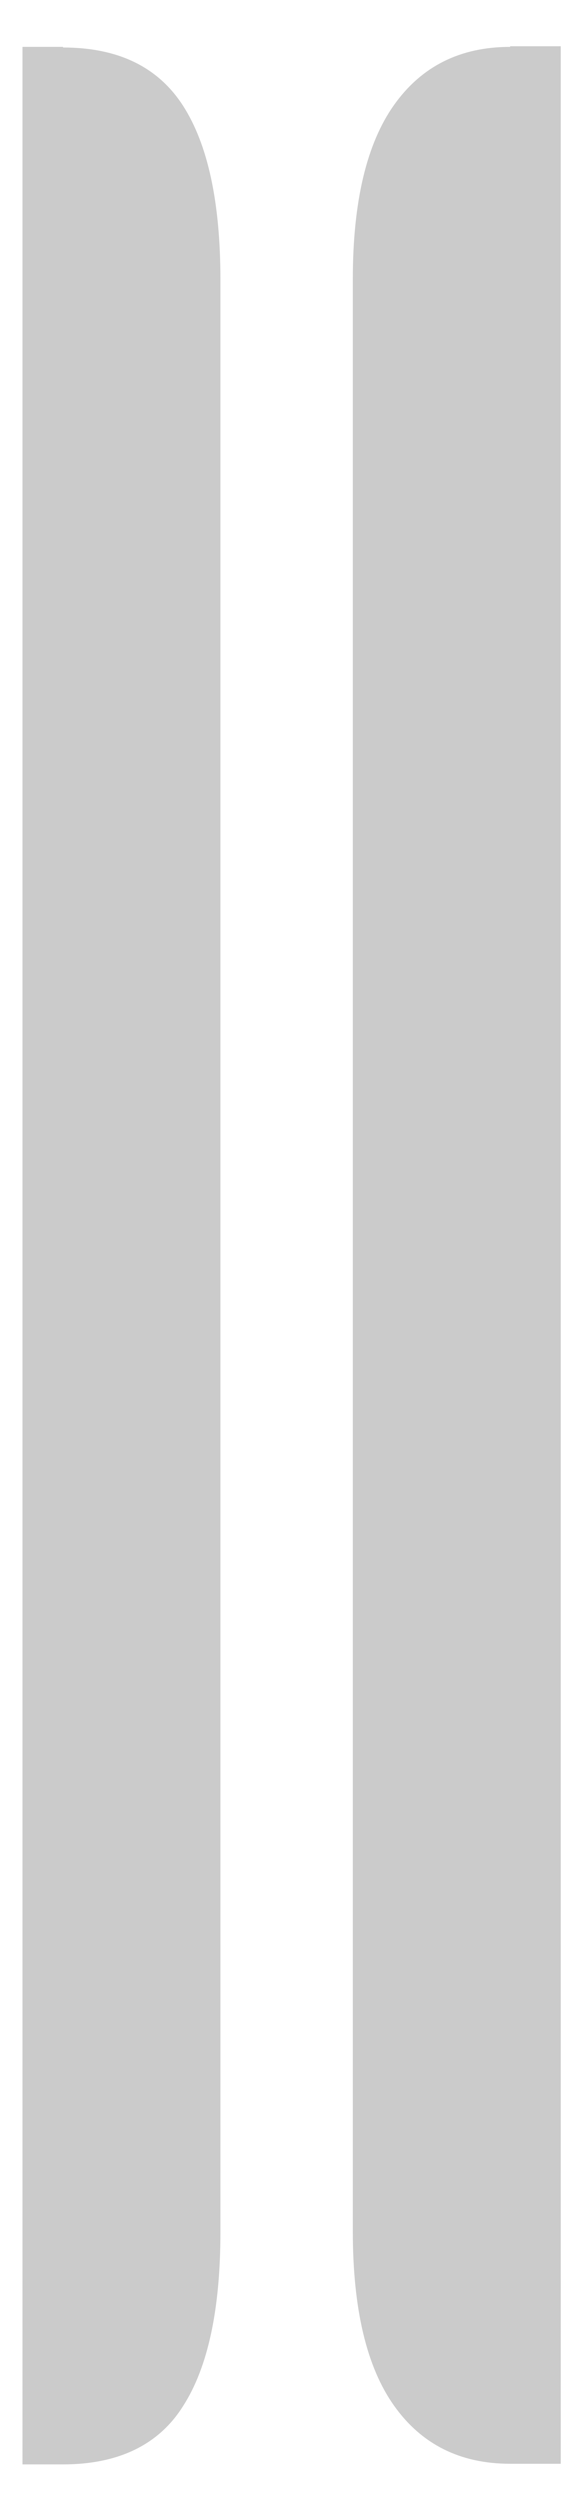
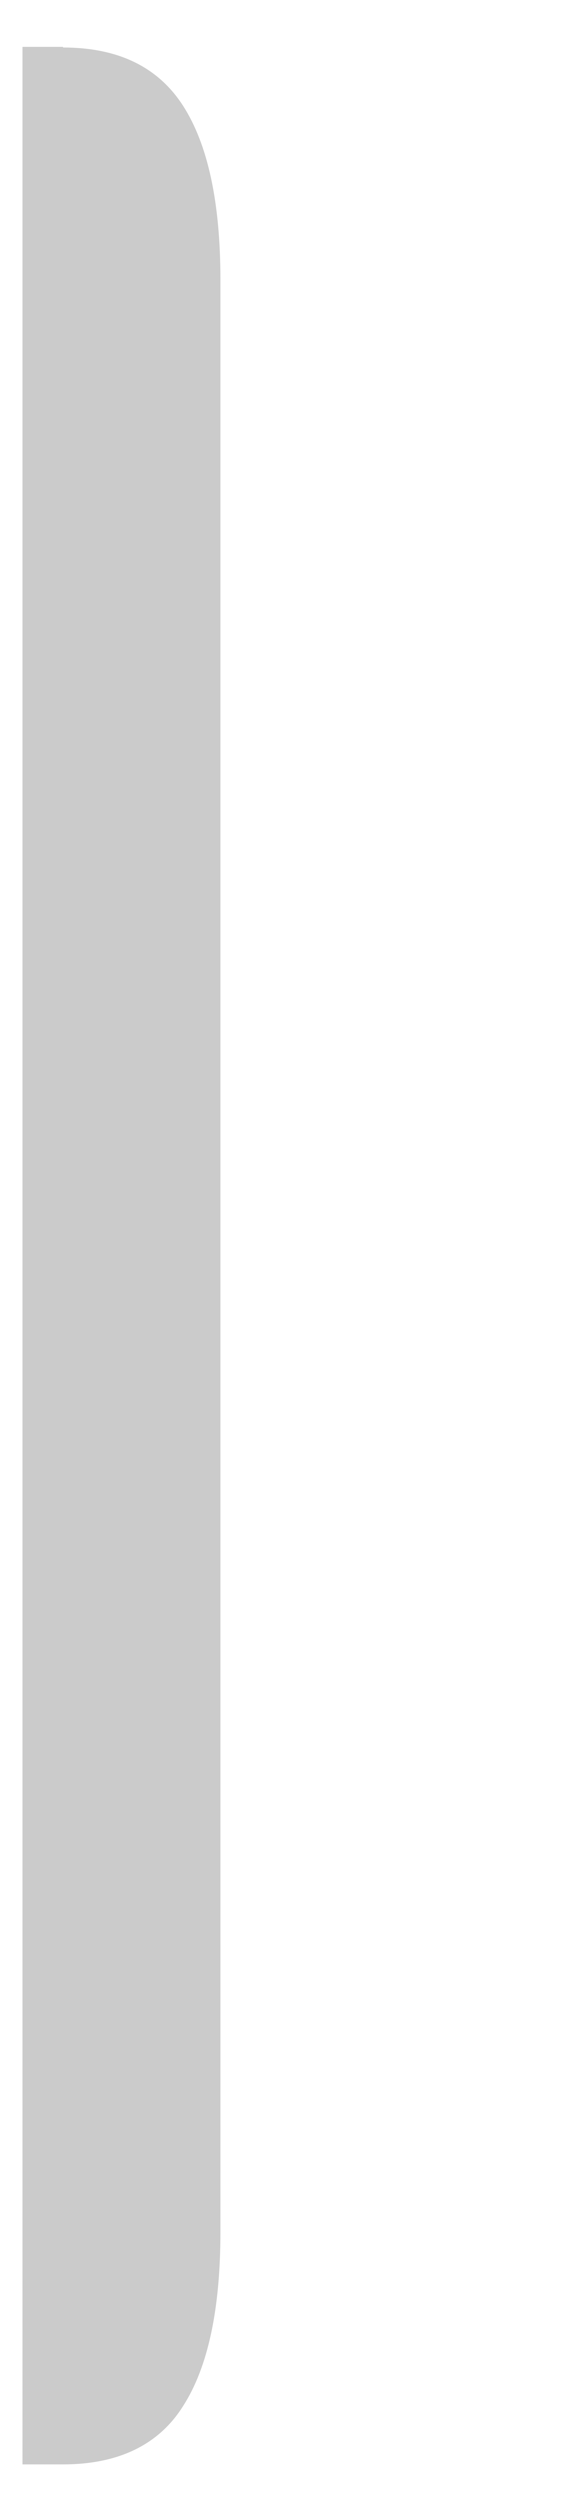
<svg xmlns="http://www.w3.org/2000/svg" width="9" height="40" viewBox="0 0 9 40" fill="none">
-   <path d="M8.17 0.75C7.37 0.75 6.75 1.06 6.31 1.68C5.87 2.3 5.65 3.23 5.65 4.47V35.7C5.65 36.94 5.87 37.87 6.31 38.49C6.75 39.11 7.37 39.42 8.17 39.42H8.98V0.74H8.17V0.75Z" fill="#CBCBCB" />
  <path d="M1.01 0.75H0.36V39.43H1.01C1.89 39.43 2.54 39.12 2.93 38.5C3.33 37.88 3.53 36.95 3.53 35.71V4.48C3.53 3.24 3.33 2.31 2.93 1.69C2.53 1.07 1.89 0.76 1.01 0.76V0.75Z" fill="#CBCBCB" />
</svg>